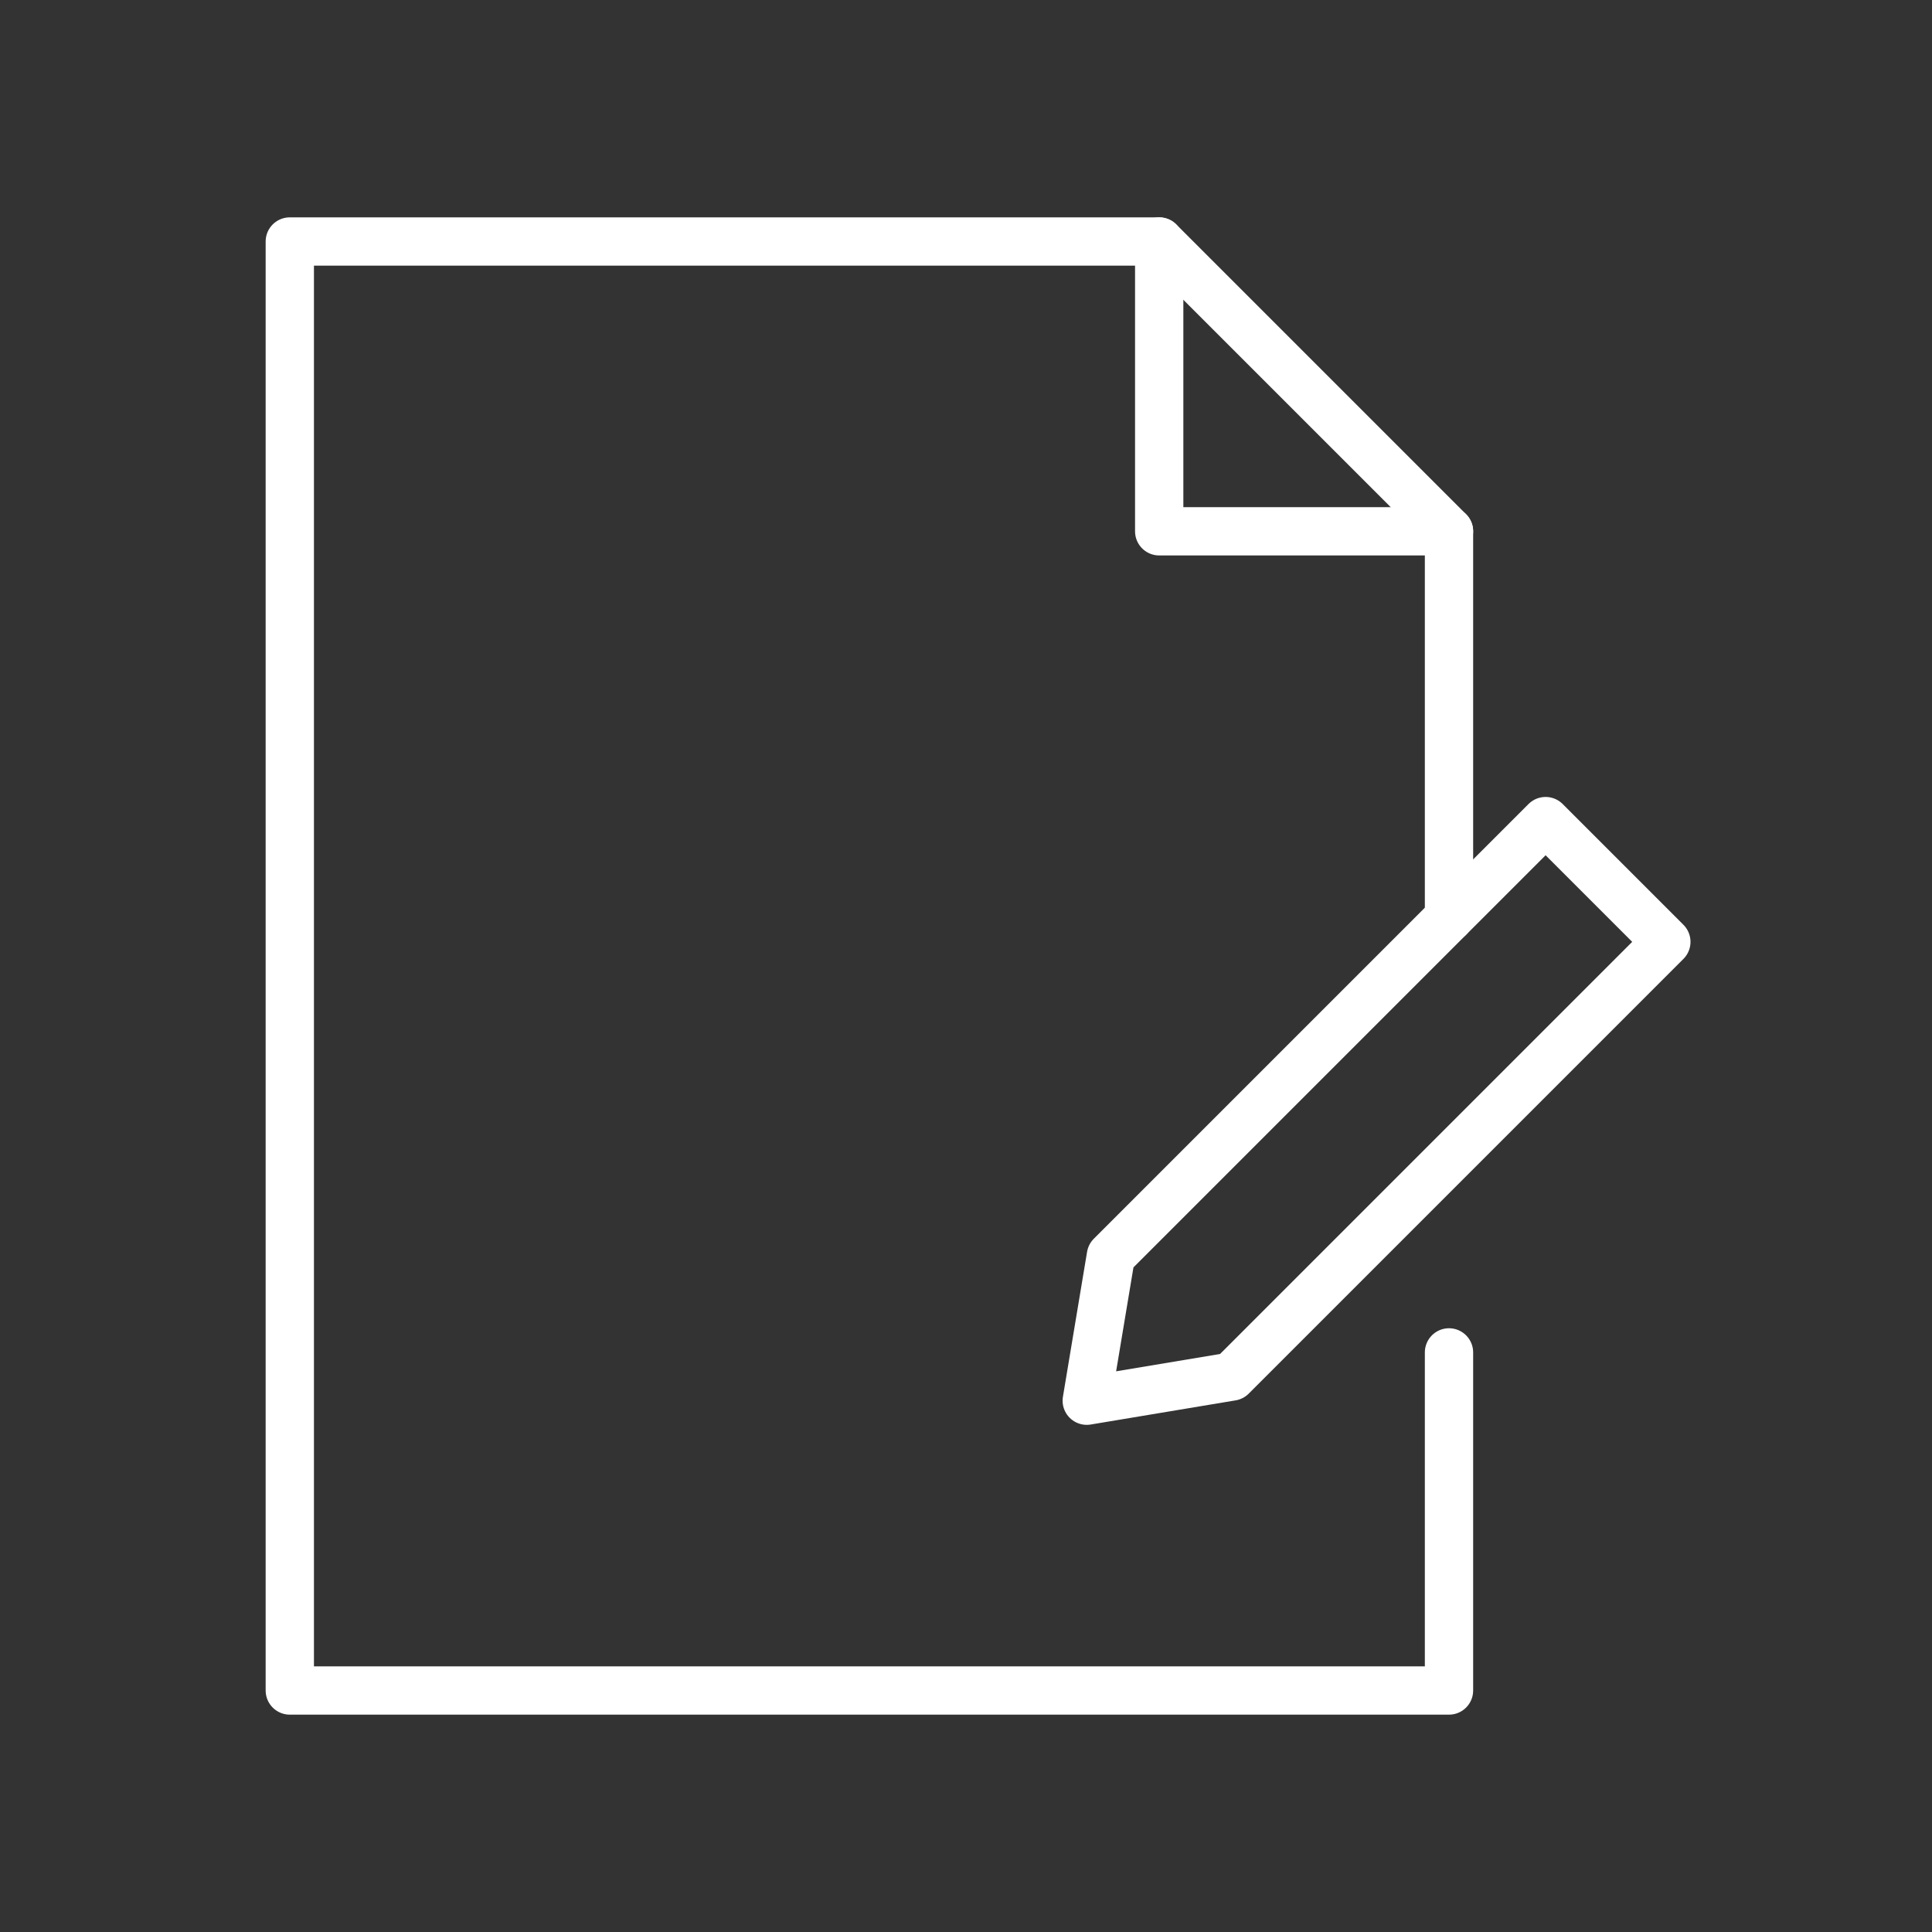
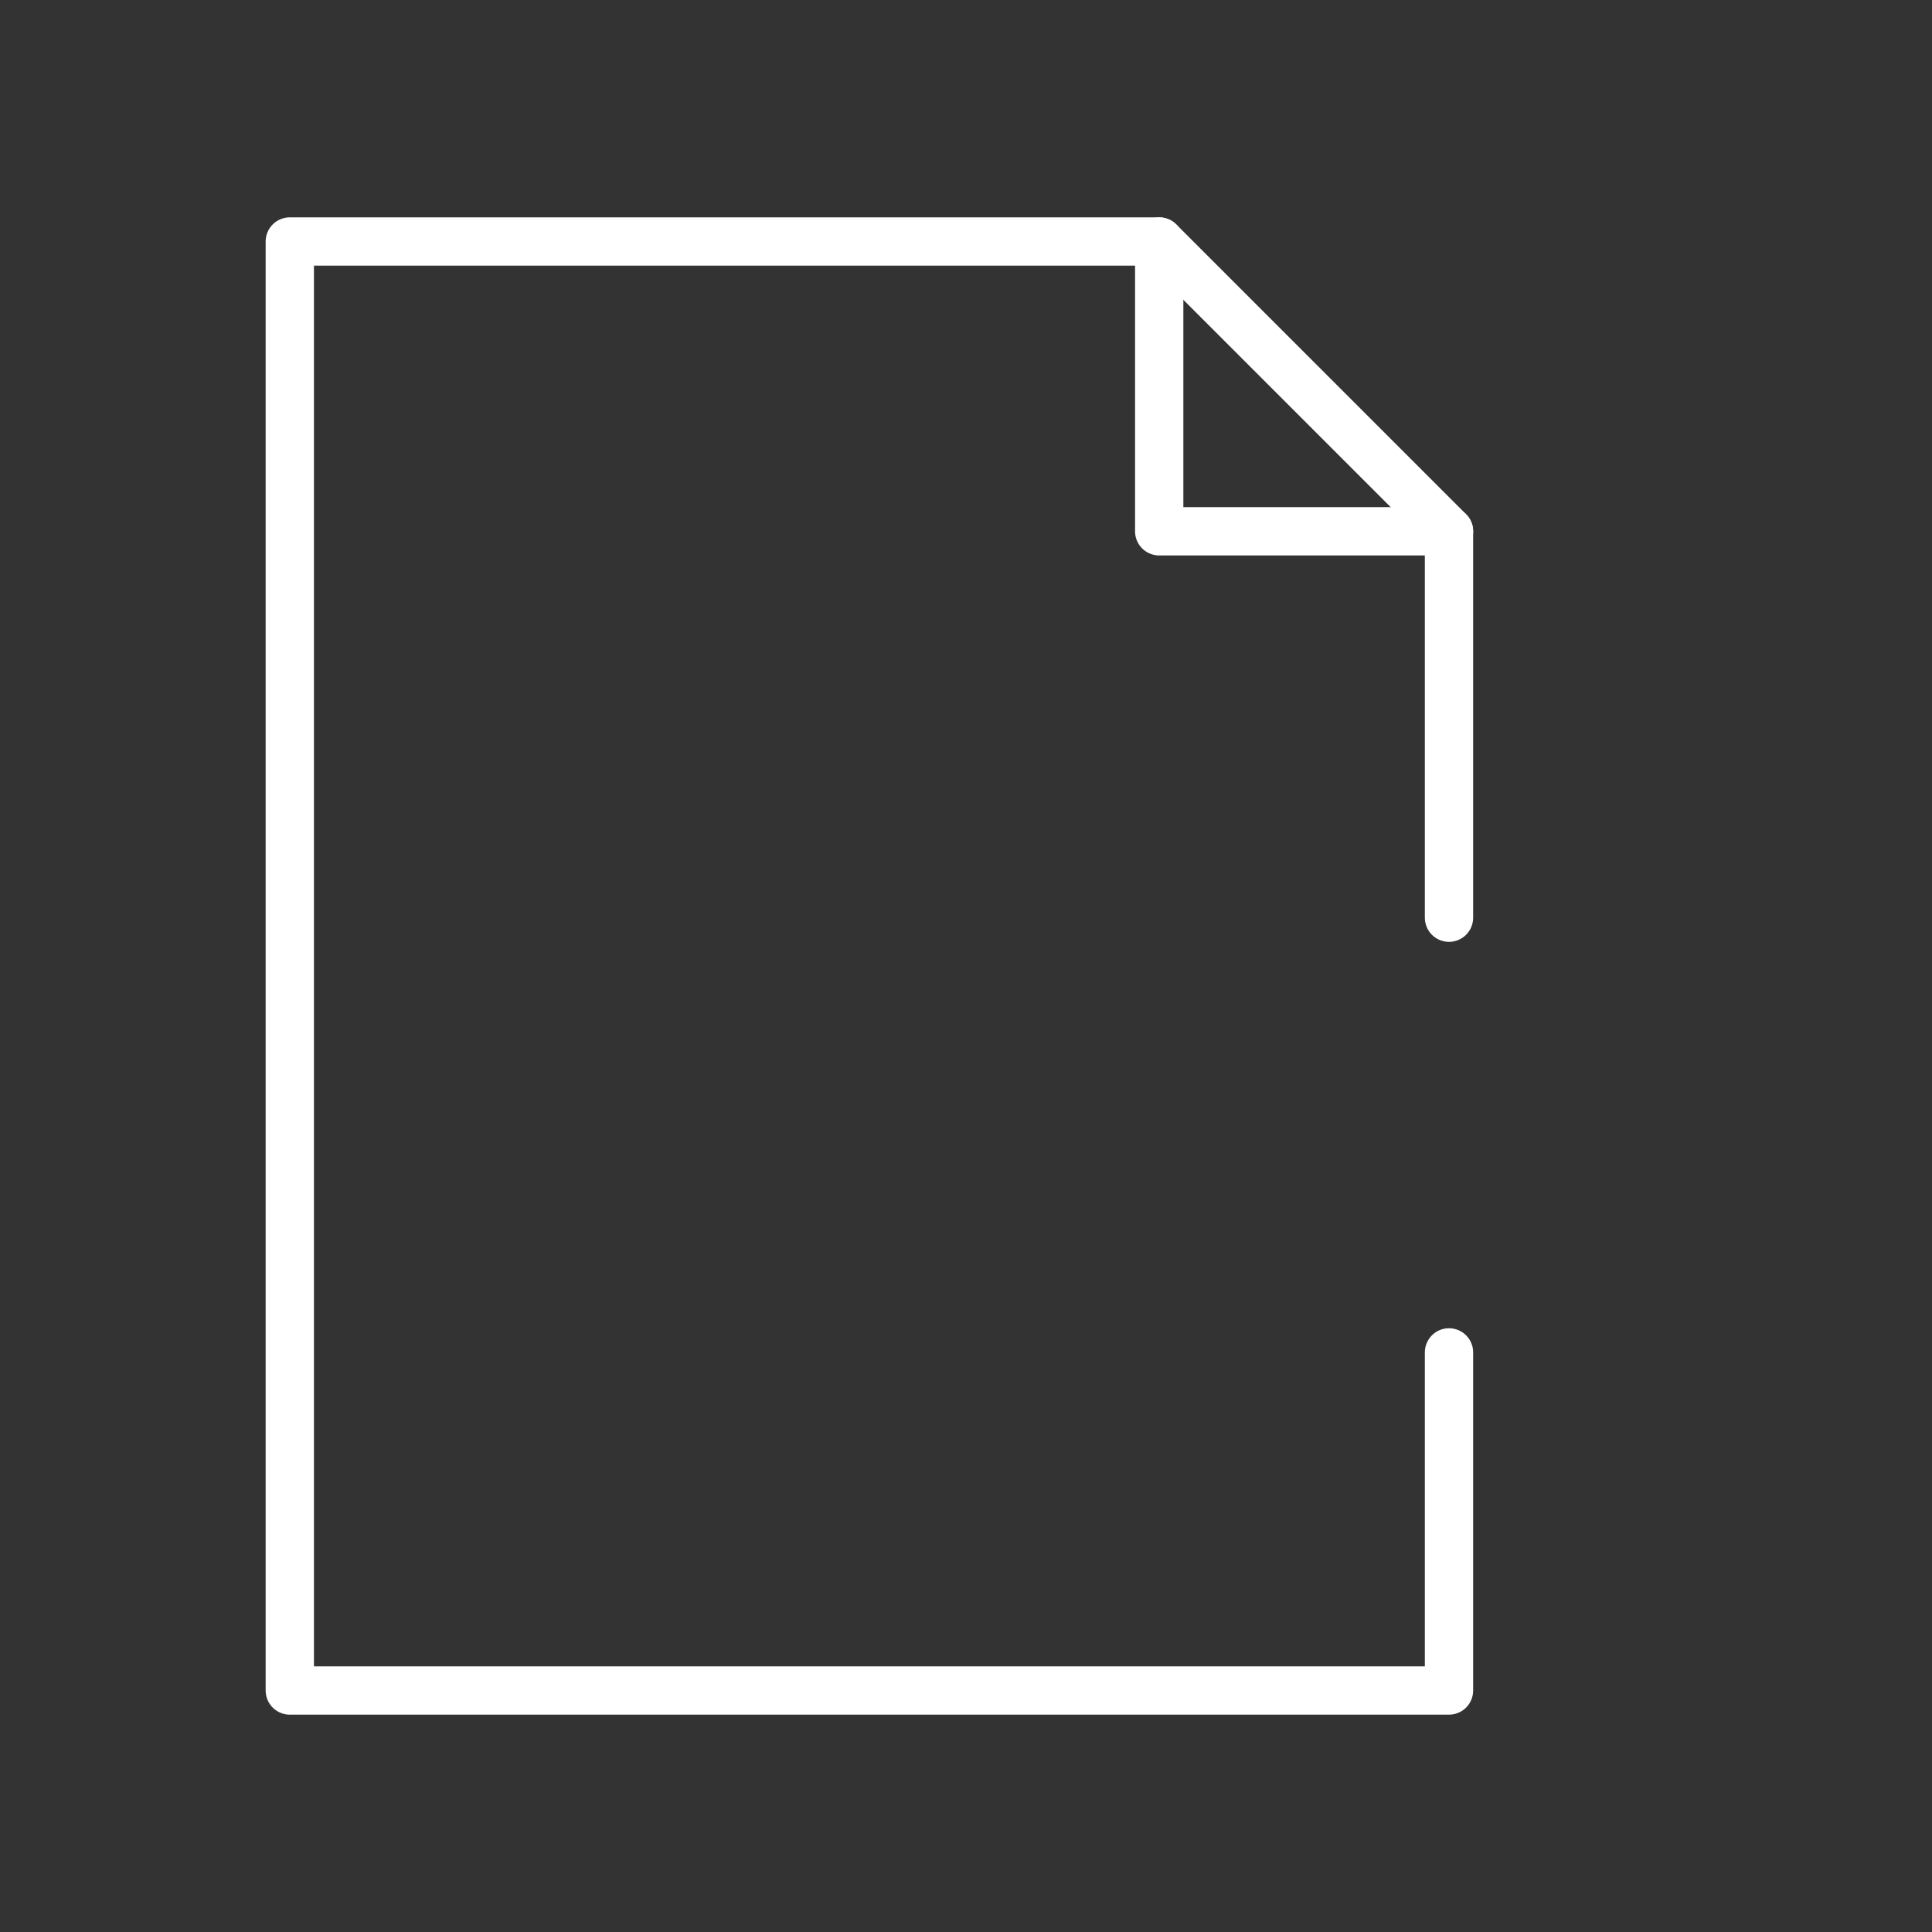
<svg xmlns="http://www.w3.org/2000/svg" width="64" height="64">
  <rect width="100%" height="100%" fill="#333333" stroke="none" />
  <g fill="none" fill-rule="evenodd">
    <rect width="64" height="64" rx="1" />
    <g stroke="#FFF" stroke-linecap="round" stroke-linejoin="round" stroke-width="1.6">
      <path d="M38.4 8v9.6H48" />
      <path d="M48 30.4V17.6L38.4 8H9.6v48H48V44.8" />
-       <path d="M40.8 45.6l-4.8.8.8-4.8 14.4-14.4 4 4z" />
    </g>
  </g>
</svg>